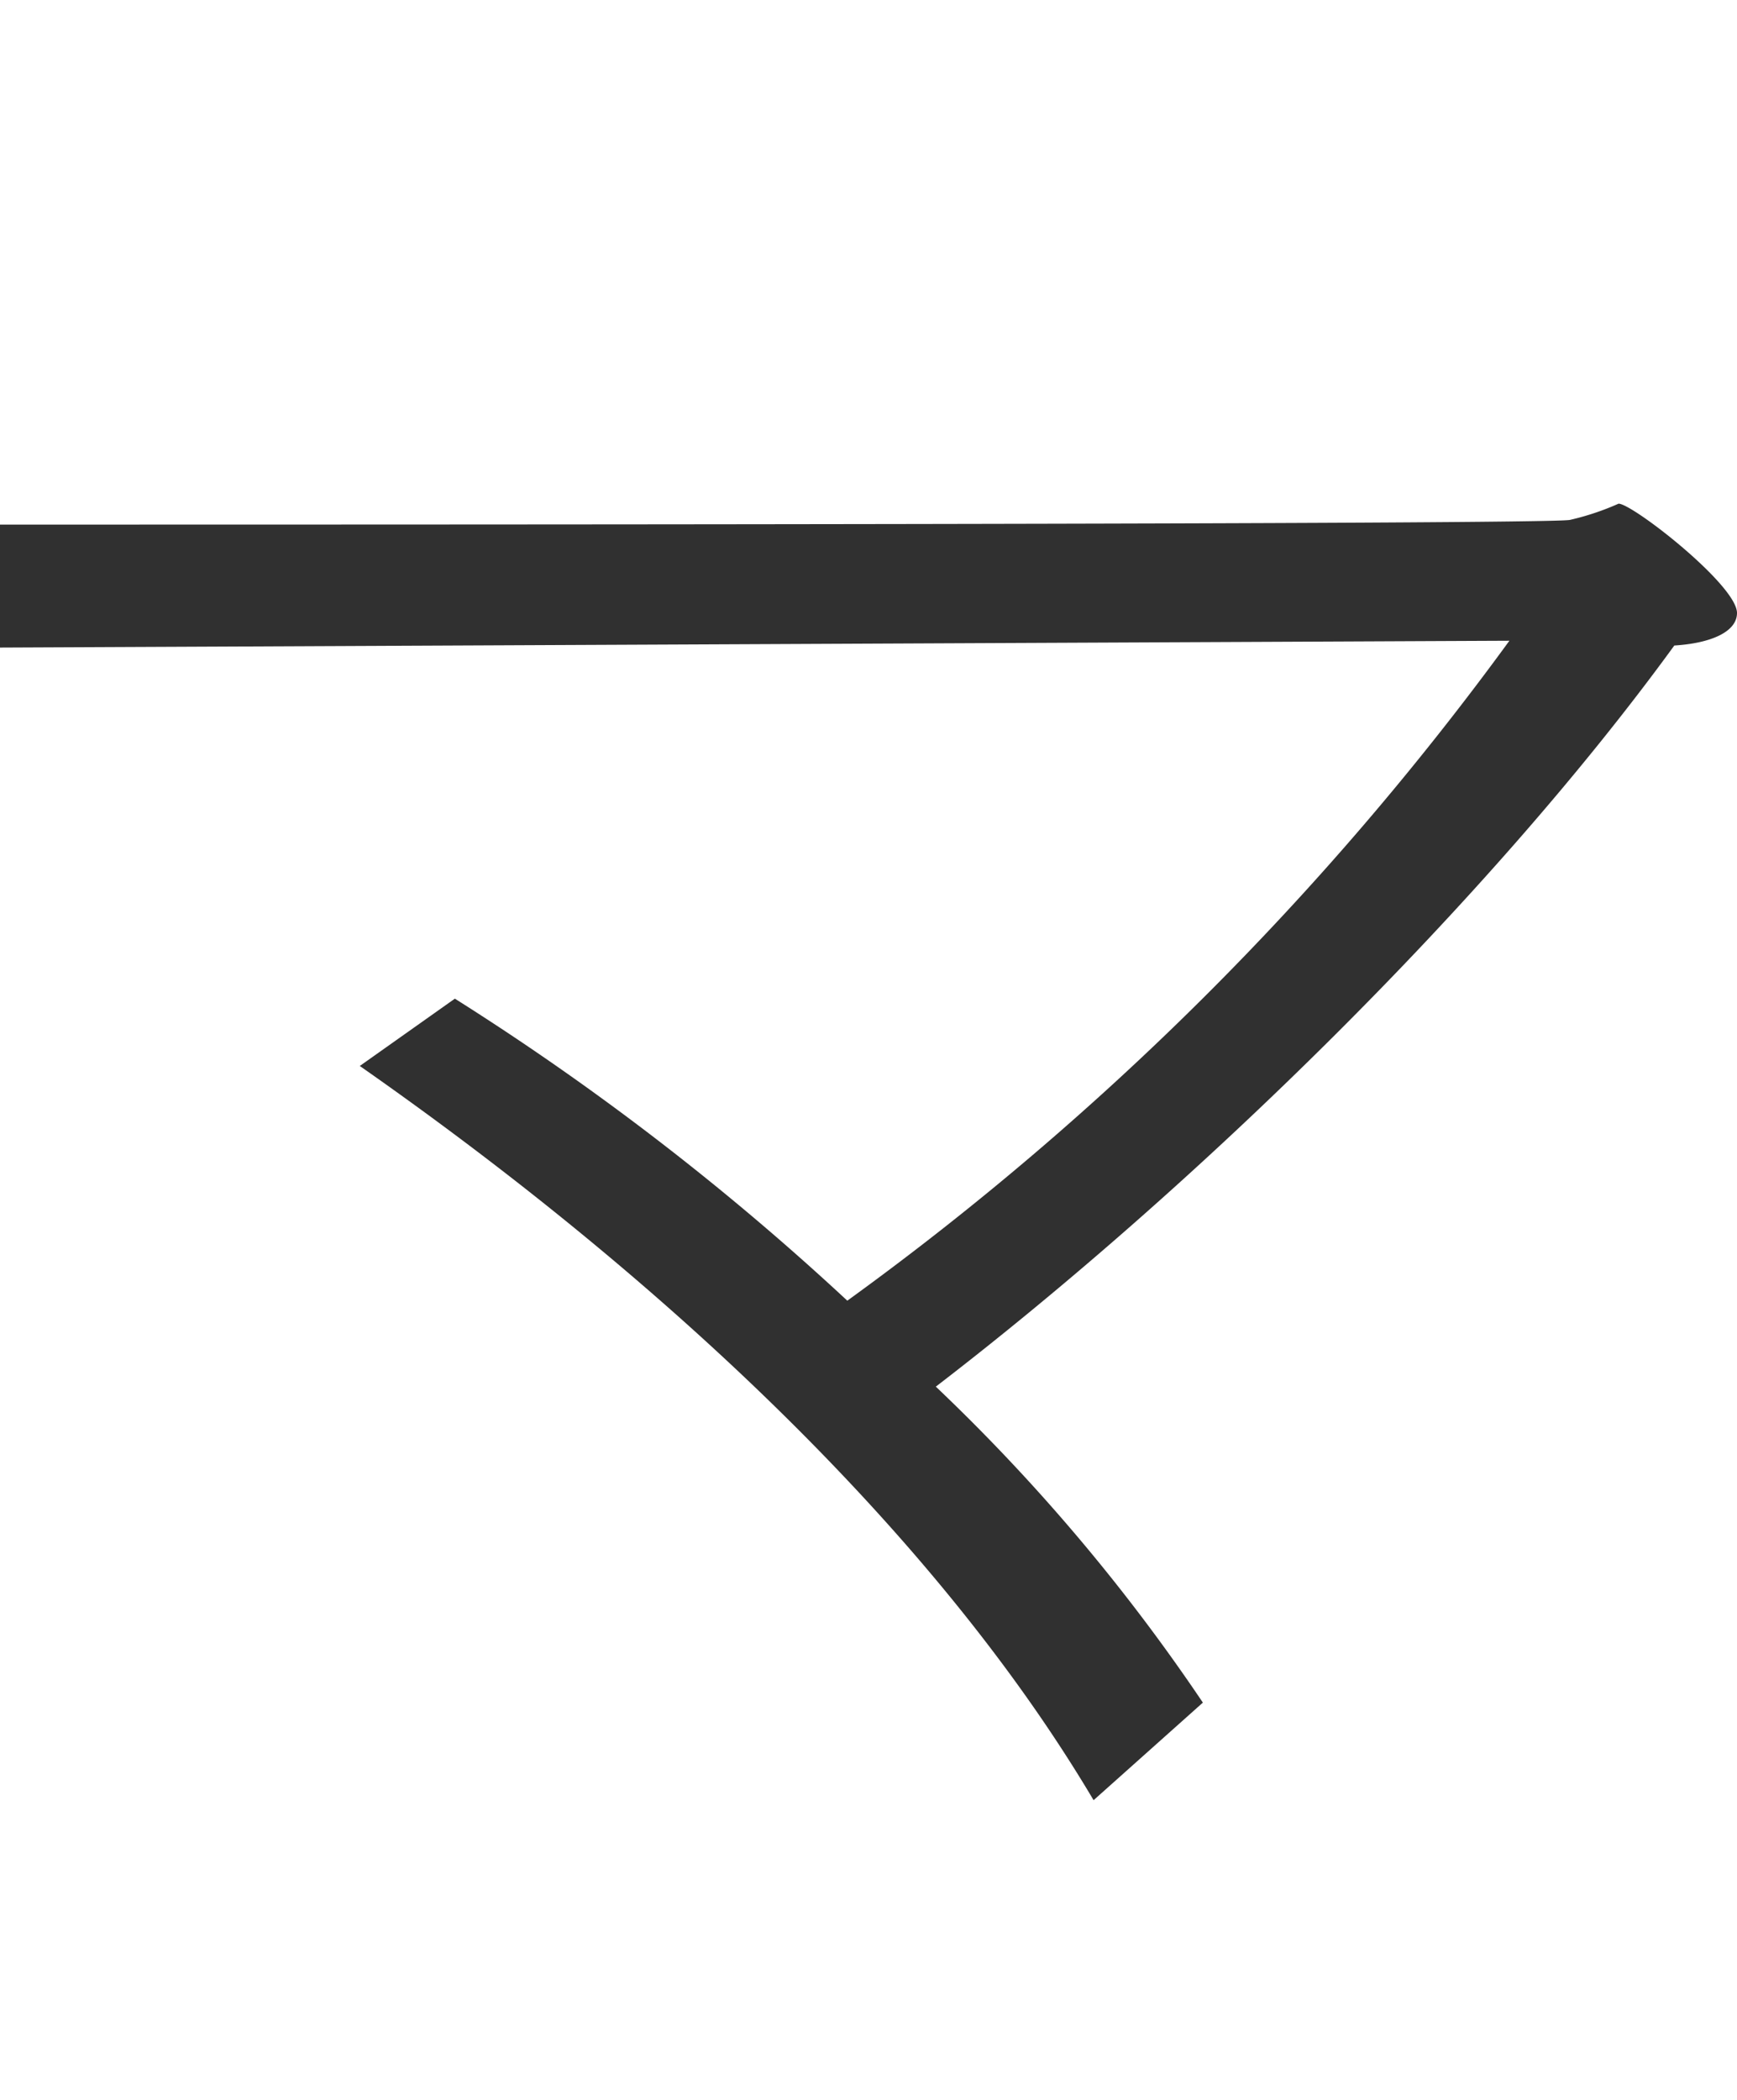
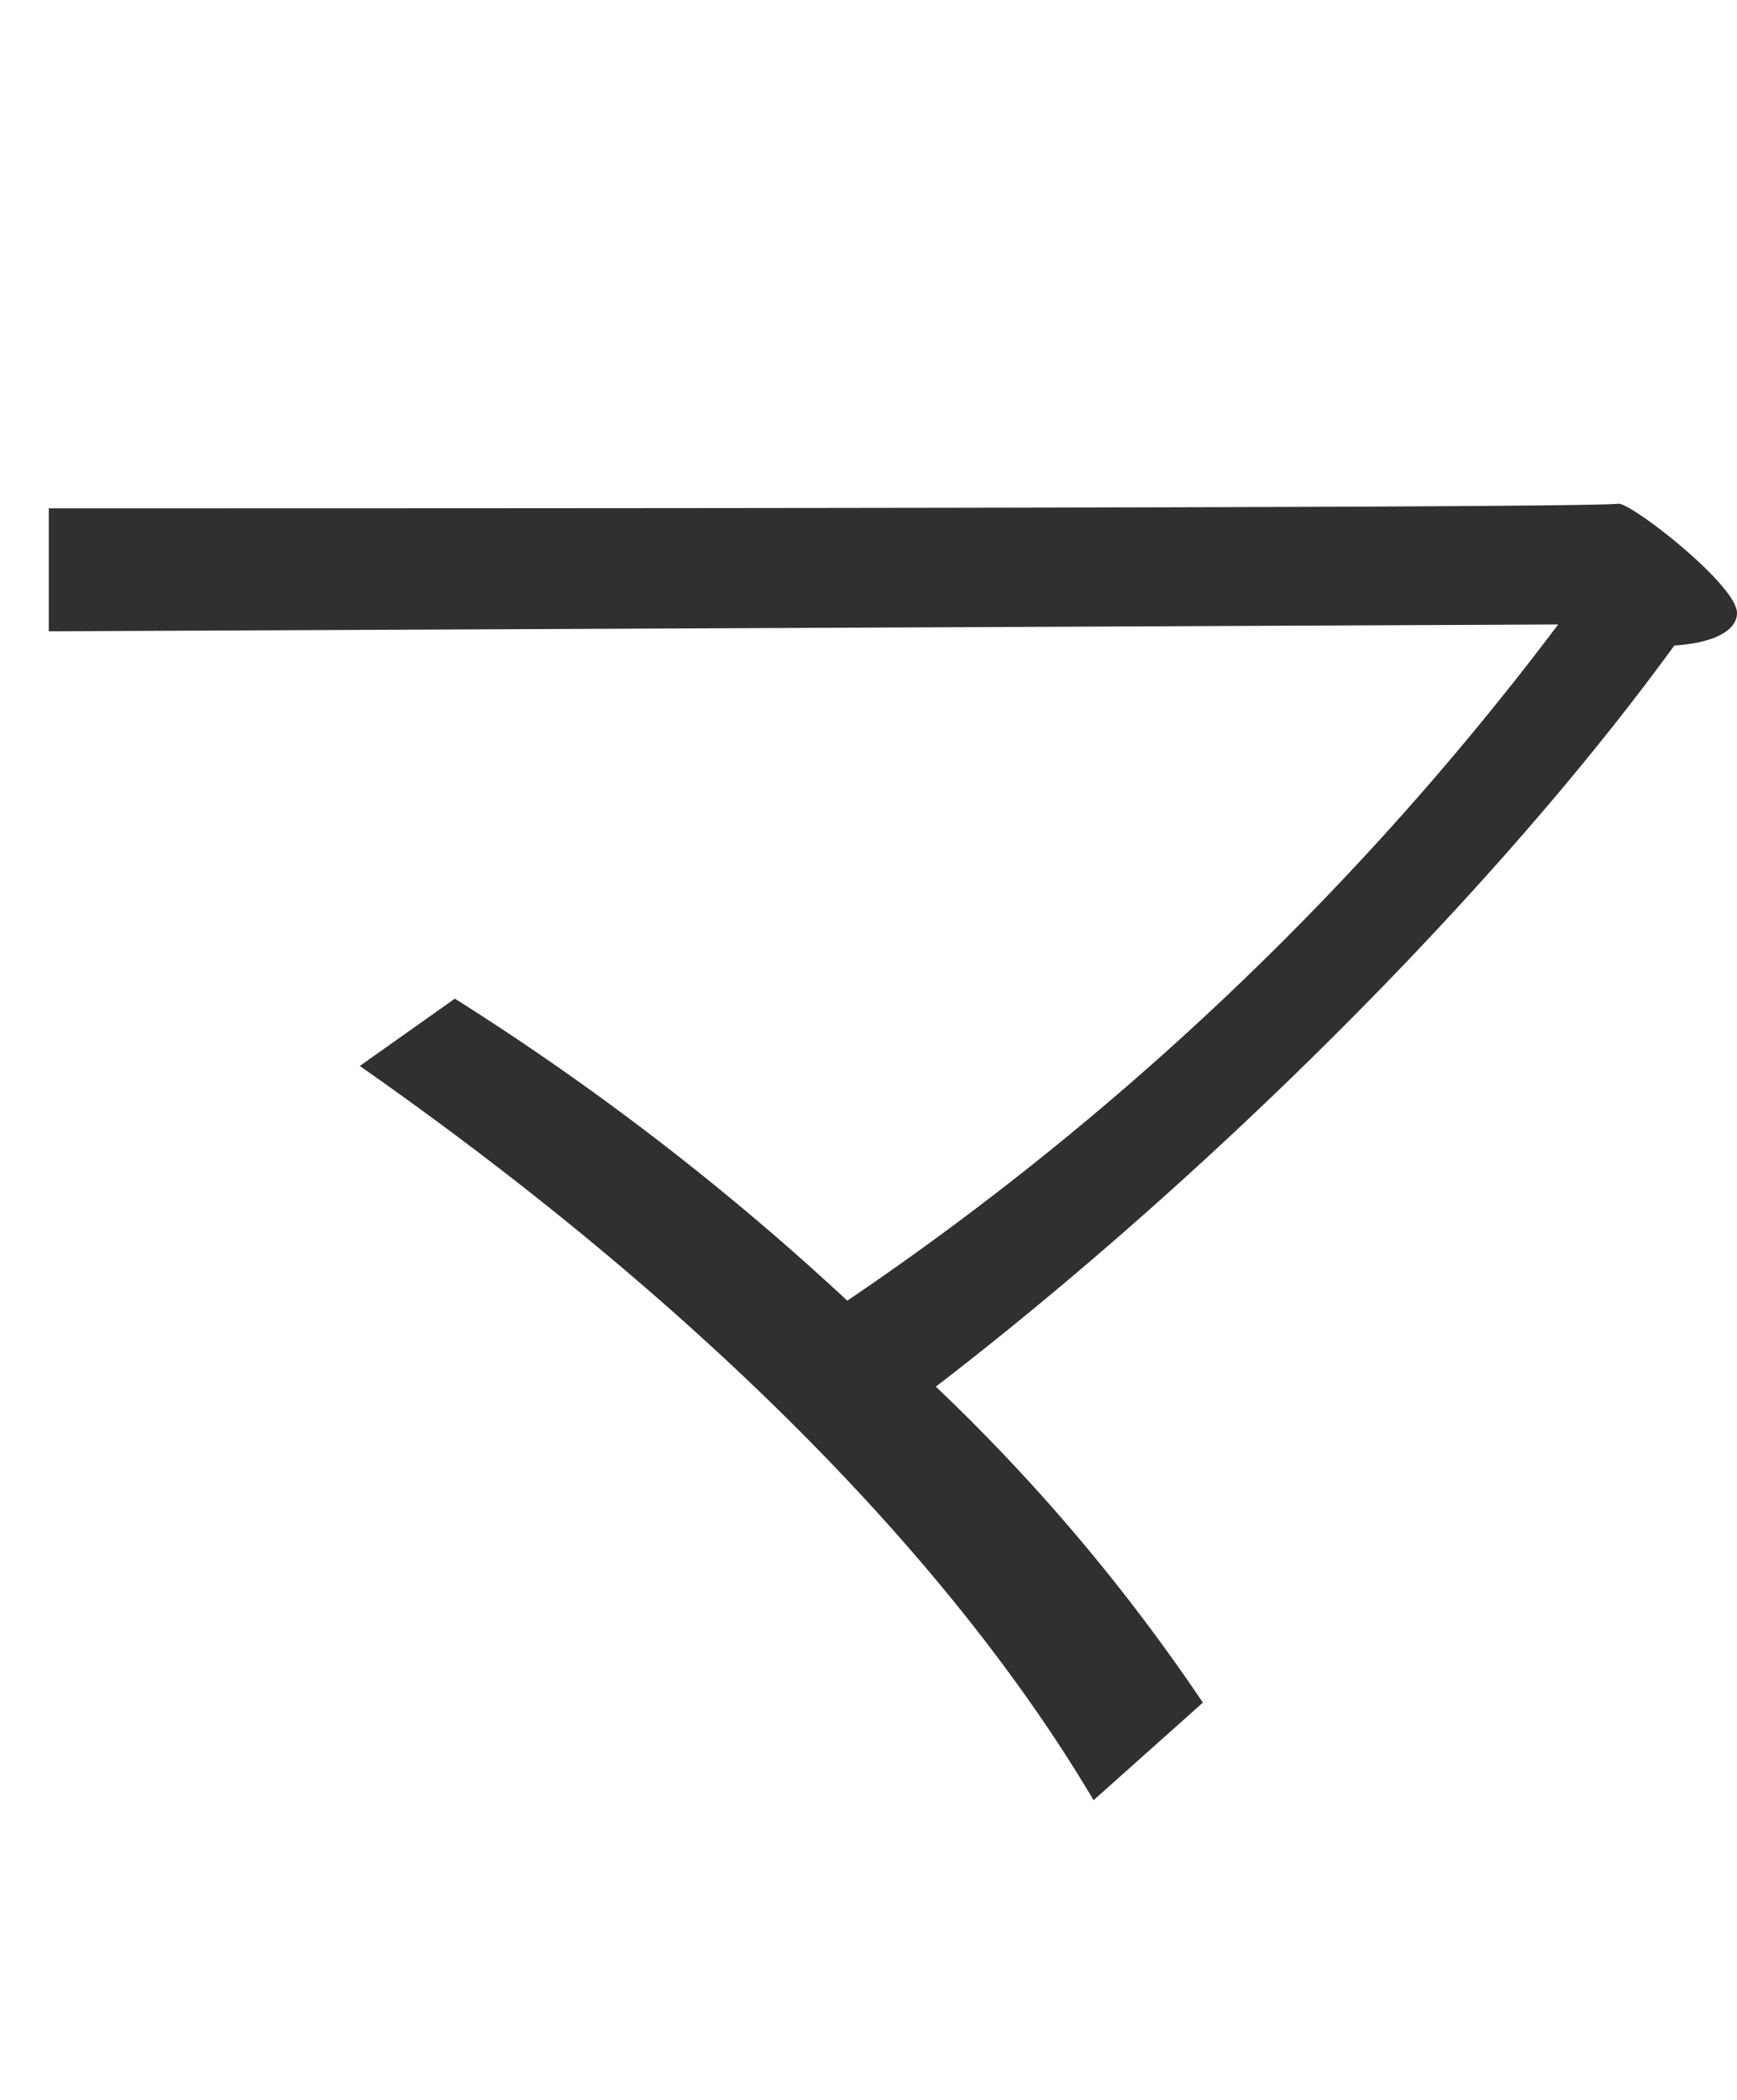
<svg xmlns="http://www.w3.org/2000/svg" viewBox="0 0 50.865 61.469">
-   <path d="M10.536 31.2c8.564 5.986 16.728 13.466 21.488 21.49l3.2-2.856a55.419 55.419 0 00-7.82-9.248c7.616-5.848 16.185-14.212 21.625-21.692 1.088-.068 1.836-.408 1.836-.952 0-.816-3.06-3.2-3.468-3.2a7.723 7.723 0 01-1.428.476c-.816.136-34.817.136-45.969.136v3.6l44.2-.2A87.334 87.334 0 0124.812 38.07a77.847 77.847 0 00-11.492-8.84z" fill="#303030" fill-rule="evenodd" />
+   <path d="M10.536 31.2c8.564 5.986 16.728 13.466 21.488 21.49l3.2-2.856a55.419 55.419 0 00-7.82-9.248c7.616-5.848 16.185-14.212 21.625-21.692 1.088-.068 1.836-.408 1.836-.952 0-.816-3.06-3.2-3.468-3.2c-.816.136-34.817.136-45.969.136v3.6l44.2-.2A87.334 87.334 0 0124.812 38.07a77.847 77.847 0 00-11.492-8.84z" fill="#303030" fill-rule="evenodd" />
</svg>